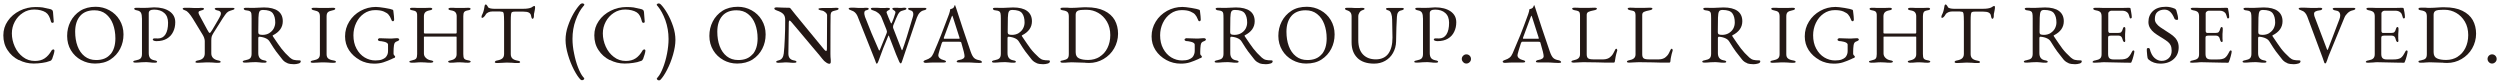
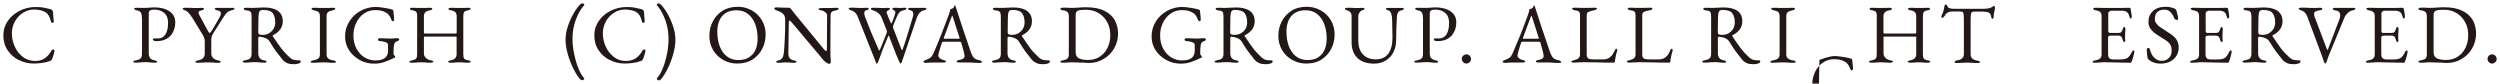
<svg xmlns="http://www.w3.org/2000/svg" id="_レイヤー_1" data-name="レイヤー 1" viewBox="0 0 299 10">
  <defs>
    <style>
      .cls-1 {
        fill: #231815;
      }
    </style>
  </defs>
  <path class="cls-1" d="M2.23,7.18c-.55-.28-1-.68-1.33-1.19-.34-.51-.5-1.1-.5-1.76s.18-1.21.53-1.72c.35-.52.83-.92,1.42-1.22.59-.3,1.23-.45,1.91-.45.35,0,.63.02.85.05.22.04.53.11.94.21.09.03.16.07.21.12.04.05.07.13.08.22.05.52.08.9.09,1.15,0,.04,0,.08-.04.1-.04.03-.08.04-.12.04-.09,0-.14-.05-.17-.14-.07-.29-.16-.51-.25-.68s-.21-.31-.38-.43c-.17-.11-.37-.19-.6-.25-.24-.06-.49-.09-.77-.09-.51,0-.96.13-1.37.4s-.73.62-.96,1.05-.35.9-.35,1.4c0,.55.12,1.08.35,1.59s.56.92.98,1.24.89.47,1.43.47c.46,0,.85-.1,1.16-.31.32-.21.59-.52.83-.94.02-.04.05-.07.09-.09s.08-.04.11-.04c.04,0,.07.01.1.04.03.03.04.07.04.12,0,.08-.03.22-.09.43s-.12.39-.18.54c-.05.09-.09.15-.12.18-.03.03-.09.06-.2.09-.23.09-.52.17-.86.21-.34.05-.68.08-1.03.08-.63,0-1.22-.14-1.77-.43Z" />
-   <path class="cls-1" d="M9.7,7.18c-.51-.28-.92-.67-1.22-1.17-.3-.5-.45-1.07-.45-1.71s.13-1.19.4-1.72.66-.96,1.17-1.29c.51-.32,1.13-.48,1.84-.48.59,0,1.14.14,1.65.42.51.28.92.67,1.22,1.17.3.5.46,1.07.46,1.71s-.13,1.19-.4,1.72-.66.96-1.17,1.29-1.13.48-1.84.48c-.59,0-1.14-.14-1.65-.42ZM13.21,6.5c.39-.46.59-1.1.59-1.91,0-.63-.1-1.2-.29-1.71-.19-.51-.48-.91-.85-1.21-.38-.3-.83-.44-1.38-.44-.74,0-1.31.23-1.7.68-.39.46-.59,1.08-.59,1.88,0,.63.09,1.21.28,1.72.19.51.47.92.85,1.22s.83.45,1.38.45c.75,0,1.32-.23,1.71-.7Z" />
  <path class="cls-1" d="M15.92,7.4s.03-.08.08-.11.14-.05.25-.07c.26-.05.45-.12.56-.23.11-.11.17-.29.17-.53V2.24c0-.32-.04-.56-.12-.71-.08-.15-.24-.25-.48-.29-.22-.04-.33-.11-.33-.2,0-.07.1-.11.29-.11.29,0,.47,0,.56.01h.42c.1,0,.22,0,.35-.01.13,0,.23-.01.3-.02.17-.02.33-.03.46-.03.77,0,1.38.16,1.84.47.46.32.69.75.69,1.31,0,.42-.08.8-.25,1.14-.16.34-.41.62-.75.82s-.75.3-1.25.3c-.13,0-.24-.02-.32-.06-.08-.04-.12-.08-.12-.13,0-.03.02-.06.05-.09.04-.03.07-.05.11-.05.02,0,.07,0,.15,0,.08,0,.19.01.31.01.39,0,.69-.16.9-.49.21-.33.31-.79.31-1.39,0-.51-.15-.9-.46-1.17-.3-.27-.71-.4-1.21-.4-.43,0-.64.14-.64.42v4.77c0,.25.05.45.15.59.1.14.27.23.52.28.11.02.2.04.25.07s.08.06.08.11c0,.07-.1.11-.29.11-.21,0-.41-.01-.58-.04-.12-.02-.25-.03-.4-.03-.12,0-.24,0-.37.01-.12,0-.21.01-.26.01-.27.03-.49.04-.67.04-.19,0-.29-.04-.29-.11Z" />
  <path class="cls-1" d="M23.38,7.4s.03-.08.08-.11.14-.05.25-.07c.52-.09.78-.37.78-.84v-1.48c0-.11-.03-.24-.08-.39-.06-.14-.11-.26-.17-.35l-1.17-1.92c-.37-.59-.66-.91-.89-.98-.11-.04-.2-.08-.25-.11-.05-.03-.08-.07-.08-.11,0-.07.1-.11.29-.11h.46c.29.02.53.03.71.03h.48c.08-.02.19-.02.32-.02.19,0,.29.04.29.11,0,.08-.11.15-.33.2-.11.03-.2.06-.25.09-.05.04-.08.09-.08.16,0,.09.04.21.13.36l.92,1.7c.13.25.23.38.28.38.04,0,.08-.03.12-.08s.11-.15.21-.31c.2-.32.42-.69.66-1.12.03-.05.09-.16.18-.32.12-.2.18-.37.18-.51,0-.19-.14-.31-.41-.35-.07-.01-.15-.04-.22-.08-.07-.04-.11-.08-.11-.12,0-.07.1-.11.29-.11h.75c.19,0,.41,0,.66,0h.38c.19-.01.29.03.29.1,0,.04-.04.08-.13.12-.09.04-.22.08-.4.13-.16.05-.3.13-.41.25s-.27.34-.48.66c-.35.55-.72,1.13-1.11,1.76-.12.2-.19.35-.21.44-.02.09-.04.25-.04.46v1.52c0,.23.07.41.21.55.14.14.33.24.58.29.11.02.2.04.25.07s.08.06.08.11c0,.07-.1.11-.29.11-.25,0-.46,0-.64-.03-.21-.01-.39-.02-.53-.02-.17,0-.37,0-.61.02-.2.02-.42.03-.67.03-.19,0-.29-.04-.29-.11Z" />
  <path class="cls-1" d="M34.36,7.54c-.22-.08-.42-.22-.58-.42-.31-.38-.56-.71-.76-.97-.2-.27-.45-.66-.76-1.16-.1-.17-.24-.3-.43-.39-.22-.11-.48-.18-.79-.21h-.02c-.09,0-.13.07-.13.2v1.76c0,.49.22.78.67.86.11.02.2.04.25.07s.08.06.08.11c0,.07-.1.11-.29.11-.21,0-.41-.01-.58-.04-.12-.02-.25-.03-.4-.03-.12,0-.24,0-.37.01-.12,0-.21.01-.26.01-.27.03-.49.04-.67.04-.19,0-.29-.04-.29-.11,0-.05.03-.08.08-.11s.14-.05.25-.07c.26-.05.45-.12.56-.23.11-.11.17-.29.17-.53V2.2c0-.28-.01-.48-.03-.6-.02-.12-.08-.2-.16-.25-.08-.05-.22-.09-.42-.11-.11,0-.19-.03-.25-.07s-.08-.08-.08-.13c0-.07.1-.11.29-.11.29,0,.47,0,.56.01h.42c.1,0,.25,0,.45-.02.36-.02.59-.03.7-.03.73,0,1.29.14,1.68.42.38.28.57.69.57,1.23,0,.72-.39,1.28-1.18,1.68-.02,0-.03.02-.03.05,0,.02.01.05.03.08.42.63.76,1.12,1.02,1.46.26.34.59.7,1.01,1.08.16.14.32.23.49.27.17.04.39.06.66.06.1,0,.15.04.15.11,0,.13-.09.22-.27.27s-.36.08-.54.08c-.31,0-.57-.04-.79-.12ZM32.2,3.96c.23-.14.41-.32.53-.54.12-.23.19-.47.19-.73,0-.47-.1-.84-.3-1.11-.2-.26-.59-.39-1.17-.39-.21,0-.35.06-.42.19-.07.13-.11.38-.12.74-.01.45-.02,1.02-.02,1.7,0,.15.04.25.12.29.08.04.22.06.41.06.29,0,.56-.07.79-.21Z" />
  <path class="cls-1" d="M37.15,7.4s.03-.08.08-.11.14-.05.25-.07c.27-.05.46-.12.59-.23.13-.11.19-.28.19-.51V1.96c0-.23-.05-.4-.15-.5s-.27-.17-.52-.22c-.22-.04-.33-.11-.33-.2,0-.07.1-.11.29-.11s.4,0,.64.02h.53s.48,0,.48,0c.21-.01.42-.02.61-.02s.29.04.29.11c0,.09-.11.16-.33.2-.26.05-.44.12-.55.22-.11.1-.16.27-.16.5v4.52c0,.23.06.4.19.51.13.11.33.19.6.23.11.02.2.04.25.07.05.03.08.06.08.11,0,.07-.1.11-.29.11-.25,0-.46,0-.64-.03-.21-.01-.39-.02-.53-.02-.17,0-.37,0-.61.02-.2.02-.42.03-.67.03-.19,0-.29-.04-.29-.11Z" />
  <path class="cls-1" d="M43.02,7.17c-.53-.29-.96-.68-1.28-1.17-.32-.5-.47-1.04-.47-1.65,0-.65.17-1.24.5-1.77.33-.54.78-.96,1.35-1.28.57-.31,1.18-.47,1.83-.47.23,0,.59.04,1.08.12.48.08.79.15.92.21.03.01.06.03.06.04.01.02.02.04.03.08.07.52.1.87.1,1.06,0,.05-.01.1-.04.14-.03.04-.06.06-.1.06-.06,0-.11-.02-.14-.07-.03-.05-.06-.11-.09-.2-.07-.2-.18-.38-.31-.53-.09-.12-.28-.24-.55-.36-.28-.12-.62-.17-1.04-.17-.5,0-.95.14-1.35.42-.4.28-.7.65-.92,1.11-.22.46-.33.96-.33,1.48,0,.61.12,1.14.37,1.6.25.46.57.81.97,1.05.4.24.83.36,1.28.36.33,0,.6-.04.79-.11.19-.08.34-.16.43-.25.09-.09.16-.2.22-.33.06-.13.08-.28.08-.44,0-.12,0-.21,0-.28v-.3c.01-.16,0-.26-.04-.3-.07-.1-.22-.18-.44-.23-.22-.05-.4-.08-.54-.08-.03,0-.07-.02-.12-.05-.05-.03-.07-.07-.07-.12s.02-.09.07-.12c.05-.03.09-.05.12-.05.15,0,.35,0,.59.02.25.01.48.02.67.02.12,0,.27,0,.44-.02s.32-.02.45-.02c.04,0,.08.01.13.04.05.03.08.07.08.12,0,.04-.03.08-.08.12-.05.04-.1.06-.13.07-.14.04-.24.1-.3.17s-.1.18-.12.32c-.03.24-.05.49-.05.75v.27s0,.06.02.09.03.05.04.07c.01.02.04.05.07.08.04.04.06.06.06.08,0,.11-.05.18-.14.19-.05,0-.14.05-.27.12-.33.15-.66.28-.99.39-.33.11-.71.16-1.12.16-.61,0-1.19-.14-1.72-.43Z" />
  <path class="cls-1" d="M49.04,7.47c-.05-.02-.08-.05-.08-.09s.02-.07.07-.09c.05-.02.13-.04.25-.07.25-.05.41-.12.49-.22.08-.1.12-.28.12-.53V1.95c0-.17,0-.3-.03-.38-.02-.08-.07-.15-.14-.21-.07-.05-.19-.09-.36-.12-.11-.02-.2-.04-.25-.07s-.08-.06-.08-.11c0-.09.1-.13.29-.13s.4,0,.6.02h.43s.45,0,.45,0c.21-.01.42-.02.61-.02s.29.04.29.13c0,.05-.03.08-.08.11-.05.03-.14.05-.25.07-.25.05-.42.13-.52.24-.1.11-.15.27-.15.47v1.97c0,.06.05.09.14.09h3.71s.07-.04.07-.12v-1.95c0-.19-.05-.35-.15-.47-.1-.12-.27-.19-.51-.23-.11-.02-.2-.04-.25-.07s-.08-.06-.08-.11c0-.04.03-.07.08-.09s.12-.04.21-.04c.19,0,.4,0,.64.02h.52s.35,0,.35,0c.17-.01.36-.02.56-.02s.29.04.29.13c0,.05-.03.08-.08.11-.05.03-.14.05-.25.07-.23.04-.37.11-.44.21s-.1.26-.1.49v4.52c0,.26.03.44.1.54s.22.17.46.21c.12.02.2.04.25.07.05.02.07.05.07.09s-.03.07-.08.09c-.05.02-.12.04-.21.04-.25,0-.45,0-.6-.03-.17-.01-.32-.02-.44-.02-.13,0-.29,0-.46.02-.16.02-.36.03-.61.03-.09,0-.16-.01-.21-.04-.05-.02-.08-.05-.08-.09s.02-.07.07-.09c.05-.02.13-.04.25-.07.46-.09.69-.33.69-.73v-2s0-.05-.01-.07c0-.02-.02-.03-.04-.03h-3.82s-.03.01-.04.03c0,.02,0,.05,0,.08v1.9c0,.21.07.38.23.53.15.15.34.25.57.29.12.02.2.04.25.07.05.02.07.05.07.09s-.03.07-.08.09c-.05.02-.12.04-.21.04-.25,0-.46,0-.64-.03-.21-.01-.39-.02-.53-.02s-.29,0-.48.02c-.16.02-.37.03-.62.03-.09,0-.16-.01-.21-.04Z" />
-   <path class="cls-1" d="M59.19,7.4s.03-.08.08-.11c.05-.03.14-.05.25-.07.26-.05.45-.13.58-.25.13-.12.19-.3.19-.53v-3.88c0-.45-.02-.75-.04-.9-.03-.16-.08-.24-.17-.25-.09-.02-.19-.03-.31-.04-.12,0-.25,0-.4,0h-.47c-.17,0-.34.03-.49.1s-.26.16-.33.29c-.04.08-.1.16-.19.25s-.16.13-.23.13c-.05,0-.07-.04-.07-.13,0-.07.02-.13.05-.2.09-.18.16-.34.2-.5.04-.15.08-.33.11-.55.02-.15.08-.23.17-.23.02,0,.06.04.12.11s.1.14.13.21c.04.07.13.12.27.15s.28.05.44.05h3.52c.41,0,.73-.05.95-.15.04-.02.1-.06.17-.11s.15-.08.21-.08c.02,0,.04.02.05.07.01.05.02.1.02.16,0,.03-.01.12-.04.28l-.06.3c-.03.08-.04.18-.04.29v.12c0,.07-.02.14-.04.21-.03.07-.07.11-.12.11s-.08-.03-.11-.09-.05-.17-.08-.31-.11-.26-.25-.34c-.14-.08-.36-.12-.67-.12h-1.01c-.17,0-.28.02-.34.06-.06.04-.11.13-.12.29-.02.15-.03.42-.03.8v3.93c0,.23.07.41.2.53.13.12.33.2.59.25.11.02.2.04.25.07.05.03.08.06.08.11,0,.07-.1.11-.29.11-.25,0-.46,0-.64-.03-.21-.01-.39-.02-.53-.02-.17,0-.37,0-.61.02-.2.02-.42.03-.67.03-.19,0-.29-.04-.29-.11Z" />
  <path class="cls-1" d="M69.44,9.53c-.25-.25-.51-.64-.8-1.19-.28-.55-.52-1.14-.71-1.79s-.29-1.24-.29-1.78.09-1.08.28-1.64c.19-.56.42-1.07.69-1.54.27-.46.54-.82.79-1.08.03-.03.08-.06.12-.08.05-.02.1-.03.15-.03.04,0,.09.02.14.05s.08.07.08.11c0,.03-.03.06-.05.1-.03.04-.05.07-.08.09-.35.4-.65.95-.91,1.66-.26.7-.38,1.45-.38,2.24,0,.55.06,1.13.19,1.74.12.62.28,1.18.48,1.69s.4.88.59,1.11c.01.02.04.05.09.1.04.05.06.08.06.08,0,.07-.03.12-.08.16-.05.04-.12.06-.19.06-.07,0-.12-.02-.17-.07Z" />
  <path class="cls-1" d="M72.91,7.18c-.55-.28-1-.68-1.33-1.19-.34-.51-.5-1.1-.5-1.76s.18-1.21.53-1.72c.35-.52.83-.92,1.42-1.22.59-.3,1.23-.45,1.91-.45.35,0,.63.02.85.05.22.04.53.11.94.21.09.03.16.07.21.12.04.05.07.13.08.22.05.52.08.9.09,1.15,0,.04,0,.08-.04.1-.04.03-.08.04-.12.04-.09,0-.14-.05-.17-.14-.07-.29-.15-.51-.24-.68s-.21-.31-.38-.43c-.17-.11-.37-.19-.61-.25-.24-.06-.49-.09-.77-.09-.51,0-.96.13-1.37.4-.41.27-.73.62-.96,1.05-.23.44-.35.9-.35,1.4,0,.55.12,1.08.35,1.59.23.51.56.92.98,1.24s.89.47,1.42.47c.46,0,.85-.1,1.17-.31.32-.21.59-.52.83-.94.02-.04.05-.07.09-.09s.08-.04.11-.04c.04,0,.07.01.1.04s.04.07.04.12c0,.08-.03.22-.09.43s-.12.39-.18.54c-.05.09-.09.15-.12.18-.03.03-.09.06-.2.09-.23.09-.52.17-.86.21-.34.05-.68.08-1.03.08-.63,0-1.22-.14-1.77-.43Z" />
  <path class="cls-1" d="M78.63,9.54c-.05-.04-.08-.09-.08-.16,0,0,.02-.04.07-.08.04-.05.07-.08.08-.1.2-.23.4-.6.6-1.11.2-.51.36-1.07.48-1.69.12-.62.18-1.2.18-1.74,0-.79-.13-1.53-.38-2.24-.26-.7-.56-1.25-.9-1.66-.02-.02-.04-.05-.08-.09s-.05-.07-.06-.1c0-.04.03-.08.08-.11.05-.03.1-.05.14-.05.05,0,.09,0,.14.03.05.02.09.05.12.08.25.25.52.61.79,1.08.27.46.5.98.69,1.54.19.56.28,1.11.28,1.64s-.1,1.12-.29,1.78-.43,1.25-.71,1.79c-.28.55-.55.94-.79,1.19-.05.05-.1.07-.17.07-.07,0-.14-.02-.19-.06Z" />
  <path class="cls-1" d="M86.52,7.18c-.51-.28-.92-.67-1.22-1.17-.3-.5-.46-1.07-.46-1.71s.13-1.19.4-1.72c.27-.53.66-.96,1.17-1.29.51-.32,1.13-.48,1.84-.48.59,0,1.13.14,1.64.42.51.28.92.67,1.22,1.17.3.5.46,1.07.46,1.71s-.13,1.19-.4,1.72c-.27.53-.66.96-1.17,1.29-.51.32-1.13.48-1.84.48-.59,0-1.14-.14-1.65-.42ZM90.02,6.5c.39-.46.59-1.1.59-1.91,0-.63-.1-1.2-.29-1.71-.19-.51-.48-.91-.86-1.21-.38-.3-.83-.44-1.38-.44-.74,0-1.31.23-1.7.68-.39.46-.59,1.08-.59,1.88,0,.63.09,1.21.28,1.72.19.51.47.92.85,1.22s.83.45,1.38.45c.75,0,1.32-.23,1.71-.7Z" />
  <path class="cls-1" d="M98.8,7.46c-.18-.11-.34-.27-.48-.46-.05-.08-.44-.55-1.17-1.4-.72-.85-1.25-1.48-1.57-1.87-.53-.63-.85-1-.94-1.11-.09-.11-.16-.16-.21-.16-.03,0-.06.02-.07.07-.01.04-.02.09-.02.14-.03,1.65-.05,2.9-.05,3.75,0,.45.21.72.64.8.11.02.2.04.25.07.05.03.08.06.08.11,0,.07-.1.11-.29.11-.25,0-.44,0-.57-.03-.13-.01-.26-.02-.37-.02-.1,0-.22,0-.35.02-.26.02-.45.03-.56.03-.19,0-.29-.04-.29-.11,0-.04.02-.07.07-.1.05-.03.13-.06.26-.09.34-.09.53-.37.58-.82.05-.43.09-1.02.12-1.75.04-.74.05-1.48.05-2.25,0-.33-.08-.57-.25-.73-.16-.16-.41-.29-.74-.4-.06-.02-.13-.05-.2-.09s-.11-.09-.11-.15.03-.09.08-.11c.05-.02.1-.03.16-.03l.7.03c.32.01.6.02.84.02.05,0,.09.01.12.04s.07.07.11.13c.08.11.64.81,1.69,2.08,1.05,1.27,1.79,2.18,2.24,2.72.11.13.2.2.25.2.06,0,.09-.07.1-.21.01-.51.02-1.86.02-4.07,0-.12-.08-.24-.21-.35s-.25-.18-.38-.2c-.3-.05-.45-.12-.45-.2,0-.03.04-.06.13-.08.09-.02.18-.03.28-.03h1.07c.21-.02.43-.03.65-.03.19,0,.29.04.29.11,0,.09-.11.16-.33.2-.25.05-.41.11-.49.18s-.13.19-.14.36c-.01.24-.02,1.78-.02,4.63,0,.27.01.52.04.76v.21c.01.17-.06.25-.2.25-.08,0-.21-.06-.38-.17Z" />
  <path class="cls-1" d="M104.71,7.33l-2.16-5.42c-.16-.35-.4-.57-.72-.66-.11-.04-.2-.08-.25-.11-.05-.03-.08-.07-.08-.11,0-.07.1-.11.29-.11h.42c.2.02.36.03.47.03h.6c.09-.02.2-.02.33-.02.19,0,.29.04.29.11,0,.05-.02.08-.07.11-.05.03-.13.06-.26.09-.13.03-.2.14-.2.33,0,.09.01.17.04.26s.04.14.04.17c.3.77.56,1.43.79,1.98.23.54.51,1.19.85,1.96.03.07.05.1.08.1s.05-.03.07-.09l.78-1.93c.04-.1.06-.18.06-.23s-.03-.15-.08-.29l-.57-1.42c-.08-.2-.21-.37-.39-.52-.18-.15-.37-.25-.56-.3-.11-.03-.2-.07-.25-.1-.05-.04-.08-.08-.08-.12,0-.07.1-.11.29-.11h.43c.21.02.38.03.51.03h.46c.08-.02.18-.02.31-.02.19,0,.29.04.29.11,0,.03-.02.06-.04.09-.03.03-.08.06-.14.09-.15.07-.23.15-.23.24,0,.01,0,.04.02.08.05.13.12.32.21.54.09.23.17.42.25.58,0,.01.02.04.04.08.02.04.03.05.05.05s.05-.04.09-.13c.13-.3.27-.68.4-1.13,0-.02,0-.04,0-.07,0-.06-.02-.11-.05-.14-.04-.04-.09-.08-.16-.12,0,0-.03-.02-.06-.04-.03-.02-.06-.04-.07-.06-.02-.02-.03-.04-.03-.07,0-.07.1-.11.29-.11h.32s.11.02.2.02h.29c.12-.02.22-.03.3-.03.19,0,.29.04.29.11,0,.09-.11.15-.33.2-.2.05-.34.1-.42.16-.08.06-.17.17-.26.32-.05.09-.13.27-.24.52-.11.25-.21.49-.29.71-.03.06-.05.13-.06.21s-.01.14,0,.17l1.03,2.65s.02.04.03.04c.02,0,.05-.03.08-.1.25-.67.66-1.96,1.22-3.87.04-.12.06-.24.06-.36,0-.23-.1-.38-.3-.43-.22-.06-.33-.13-.33-.2s.1-.11.29-.11h.72c.13,0,.3,0,.51,0h.39c.19-.01.29.03.29.1,0,.09-.11.15-.33.2-.35.08-.63.37-.82.88l-1.77,5.23s-.04.09-.06.15c-.03.06-.06.08-.1.08-.03,0-.06-.02-.09-.06s-.06-.08-.08-.13c-.25-.55-.51-1.2-.78-1.93l-.45-1.16s-.03-.06-.04-.06c-.01,0-.04.04-.07.12-.23.54-.42,1.01-.58,1.41-.16.4-.34.91-.57,1.54-.03.08-.06.15-.1.22-.04.06-.08.09-.12.09-.02,0-.07-.09-.14-.28Z" />
  <path class="cls-1" d="M110.53,7.47c-.05-.02-.08-.05-.08-.09,0-.09.11-.16.33-.23.19-.06.36-.15.5-.26.14-.11.26-.28.36-.51.35-.81.66-1.55.92-2.21s.58-1.49.95-2.49c.07-.21.12-.4.14-.58.02,0,.07-.02.14-.04.08-.02.15-.06.21-.1.05-.04.09-.1.12-.18.03-.08.05-.13.06-.16,0,0,.02,0,.03,0,0,0,.02,0,.03.02.01.03.03.07.04.11,0,.04.02.08.04.11.49,1.55,1.09,3.33,1.78,5.34.13.37.27.62.42.75s.35.21.59.25c.11.02.19.05.25.1.06.04.08.09.08.13,0,.07-.1.1-.29.1l-.54-.02c-.37-.03-.66-.04-.85-.04h-1.05c-.19,0-.29-.03-.29-.11,0-.04.03-.08.09-.12.06-.04.14-.06.24-.07.41-.07.61-.22.61-.45,0-.21-.13-.75-.39-1.62-.01-.05-.04-.08-.08-.09-.04-.01-.1-.02-.2-.02h-1.89c-.07,0-.13.06-.17.18-.07.21-.16.49-.26.83-.1.34-.15.54-.15.6,0,.14.06.26.17.36.11.1.25.17.42.21.12.03.21.06.25.09.05.03.08.06.08.11,0,.07-.1.11-.29.11-.12,0-.22,0-.3,0h-.61c-.11,0-.24,0-.38,0s-.24.01-.3.01c-.19.02-.36.03-.52.03-.09,0-.16-.01-.21-.04ZM114.63,4.63s.07,0,.1,0,.04-.02.04-.04l-.02-.1-.78-2.44c-.04-.12-.07-.18-.09-.18-.01,0-.04.06-.08.17l-.91,2.45-.02.08s.02.05.04.06c.03,0,.09,0,.17,0h1.55Z" />
  <path class="cls-1" d="M123.98,7.54c-.22-.08-.42-.22-.59-.42-.31-.38-.56-.71-.76-.97-.2-.27-.45-.66-.76-1.16-.1-.17-.24-.3-.43-.39-.22-.11-.48-.18-.79-.21h-.02c-.09,0-.13.07-.13.2v1.76c0,.49.22.78.67.86.11.02.2.04.25.07s.08.06.08.11c0,.07-.1.11-.29.11-.21,0-.41-.01-.58-.04-.12-.02-.25-.03-.4-.03-.12,0-.24,0-.37.01-.12,0-.21.01-.26.01-.27.03-.49.04-.67.04-.19,0-.29-.04-.29-.11,0-.05.03-.08.08-.11s.14-.05.25-.07c.26-.05.45-.12.56-.23.11-.11.17-.29.17-.53V2.2c0-.28-.01-.48-.04-.6-.02-.12-.08-.2-.16-.25-.08-.05-.22-.09-.42-.11-.11,0-.19-.03-.25-.07s-.08-.08-.08-.13c0-.07.1-.11.29-.11.29,0,.47,0,.56.01h.42c.1,0,.25,0,.45-.02.36-.02.59-.03.7-.03.73,0,1.29.14,1.67.42.38.28.58.69.58,1.23,0,.72-.39,1.28-1.18,1.68-.02,0-.03.02-.03.05,0,.02,0,.05.03.08.42.63.76,1.12,1.01,1.46.26.34.6.7,1.02,1.08.16.14.32.23.49.27.17.04.39.06.66.06.1,0,.15.04.15.11,0,.13-.09.22-.26.27-.18.05-.36.08-.54.08-.31,0-.57-.04-.79-.12ZM121.82,3.96c.23-.14.41-.32.53-.54s.19-.47.19-.73c0-.47-.1-.84-.3-1.11-.2-.26-.59-.39-1.17-.39-.21,0-.34.06-.41.19-.07.13-.11.38-.12.74-.01.45-.02,1.02-.02,1.7,0,.15.04.25.12.29s.22.06.41.06c.29,0,.55-.07.79-.21Z" />
  <path class="cls-1" d="M129.79,7.5c-.73-.03-1.27-.05-1.62-.05-.11,0-.26,0-.45.02-.15.02-.35.03-.6.03-.19,0-.29-.04-.29-.13,0-.05.02-.09.06-.1.04-.01.13-.03.27-.06.25-.05.43-.12.53-.23s.14-.28.14-.52V1.96c0-.23-.05-.4-.14-.5s-.27-.18-.53-.22c-.13-.02-.21-.04-.26-.07s-.07-.06-.07-.12c0-.09.1-.13.29-.13h.57c.1.02.28.02.54.02.27,0,.62-.02,1.03-.05.14,0,.27-.01.38-.02s.21,0,.29,0c.87,0,1.58.14,2.15.42.57.28.98.65,1.25,1.13.26.48.39,1.02.39,1.62s-.16,1.21-.47,1.75c-.31.54-.74.96-1.27,1.27-.53.31-1.11.47-1.74.47l-.46-.02ZM131.51,6.79c.4-.25.72-.6.94-1.05.22-.45.34-.96.34-1.54,0-.61-.13-1.15-.4-1.61-.27-.46-.62-.81-1.04-1.05s-.88-.37-1.35-.37c-.35,0-.62.01-.79.03-.18.02-.31.07-.41.16-.1.09-.15.23-.15.42v4.46c0,.37.13.61.4.74.27.13.63.19,1.1.19.51,0,.97-.13,1.38-.38Z" />
  <path class="cls-1" d="M139.48,7.17c-.53-.29-.96-.68-1.28-1.17-.32-.5-.47-1.04-.47-1.65,0-.65.17-1.24.5-1.77.33-.54.78-.96,1.35-1.28.57-.31,1.18-.47,1.83-.47.23,0,.59.04,1.08.12.48.08.79.15.92.21.03.01.06.03.07.04.01.02.02.04.03.08.07.52.1.87.1,1.06,0,.05-.01.1-.04.14-.03.04-.07.06-.1.06-.06,0-.11-.02-.14-.07-.03-.05-.06-.11-.09-.2-.07-.2-.18-.38-.31-.53-.09-.12-.28-.24-.55-.36-.28-.12-.62-.17-1.04-.17-.5,0-.95.14-1.34.42-.4.28-.7.65-.92,1.11-.22.46-.33.96-.33,1.48,0,.61.12,1.14.37,1.6.25.46.57.81.97,1.05s.83.36,1.28.36c.33,0,.6-.04.79-.11.19-.08.34-.16.43-.25.09-.09.16-.2.21-.33.06-.13.09-.28.09-.44,0-.12,0-.21,0-.28v-.3c0-.16,0-.26-.04-.3-.07-.1-.22-.18-.44-.23-.22-.05-.4-.08-.54-.08-.03,0-.08-.02-.12-.05-.05-.03-.08-.07-.08-.12s.03-.09.08-.12.09-.05.12-.05c.15,0,.35,0,.59.02.25.01.48.02.67.02.12,0,.27,0,.44-.02s.32-.02.45-.02c.04,0,.08.01.13.04.05.03.08.07.08.12,0,.04-.03.08-.08.12-.05.04-.1.06-.13.07-.14.04-.24.1-.3.17-.06.07-.1.18-.12.32-.03.24-.05.49-.05.75v.27s0,.06.02.09.03.05.04.07c.01.02.04.05.08.08s.05.06.05.08c0,.11-.05.18-.14.19-.05,0-.14.05-.27.12-.33.15-.66.28-.99.39-.33.11-.71.16-1.12.16-.61,0-1.19-.14-1.72-.43Z" />
  <path class="cls-1" d="M150.61,7.54c-.22-.08-.42-.22-.58-.42-.31-.38-.56-.71-.76-.97-.2-.27-.45-.66-.76-1.16-.1-.17-.24-.3-.43-.39-.22-.11-.48-.18-.79-.21h-.02c-.09,0-.13.07-.13.2v1.76c0,.49.22.78.67.86.11.02.2.04.25.07s.08.06.08.11c0,.07-.1.11-.29.11-.21,0-.41-.01-.58-.04-.12-.02-.25-.03-.4-.03-.12,0-.24,0-.37.01s-.21.01-.27.01c-.27.03-.49.04-.67.04-.19,0-.29-.04-.29-.11,0-.05.03-.08.08-.11s.14-.05.25-.07c.26-.05.45-.12.56-.23.11-.11.17-.29.17-.53V2.2c0-.28-.01-.48-.03-.6-.02-.12-.08-.2-.16-.25-.08-.05-.22-.09-.42-.11-.11,0-.19-.03-.25-.07s-.08-.08-.08-.13c0-.07.1-.11.29-.11.29,0,.47,0,.56.01h.42c.1,0,.25,0,.45-.02.36-.02.59-.03.7-.03.73,0,1.29.14,1.68.42.38.28.57.69.57,1.23,0,.72-.39,1.28-1.18,1.68-.02,0-.03.02-.03.05,0,.02.01.05.03.08.42.63.76,1.12,1.02,1.46.26.34.59.7,1.01,1.08.16.14.32.23.49.27.17.04.39.06.66.06.1,0,.15.04.15.11,0,.13-.09.22-.27.27-.18.05-.36.08-.54.08-.31,0-.57-.04-.79-.12ZM148.45,3.96c.23-.14.41-.32.53-.54.12-.23.18-.47.18-.73,0-.47-.1-.84-.3-1.11-.2-.26-.59-.39-1.17-.39-.21,0-.35.06-.42.19s-.11.38-.12.74c-.01.45-.02,1.02-.02,1.7,0,.15.04.25.12.29.08.04.22.06.41.06.29,0,.56-.07.79-.21Z" />
  <path class="cls-1" d="M154.57,7.18c-.51-.28-.92-.67-1.22-1.17-.3-.5-.46-1.07-.46-1.71s.13-1.19.4-1.72.66-.96,1.17-1.29,1.13-.48,1.84-.48c.59,0,1.13.14,1.64.42.51.28.92.67,1.22,1.17.3.5.46,1.07.46,1.71s-.13,1.19-.4,1.72-.66.96-1.17,1.29-1.13.48-1.84.48c-.59,0-1.13-.14-1.64-.42ZM158.08,6.5c.39-.46.59-1.1.59-1.91,0-.63-.1-1.2-.29-1.71-.19-.51-.48-.91-.86-1.21-.38-.3-.83-.44-1.37-.44-.74,0-1.31.23-1.7.68-.39.46-.59,1.08-.59,1.88,0,.63.09,1.21.28,1.72.19.51.47.92.85,1.22.38.3.83.45,1.38.45.75,0,1.32-.23,1.71-.7Z" />
  <path class="cls-1" d="M162.34,6.92c-.46-.45-.69-1.07-.69-1.86V1.99c0-.22-.04-.39-.13-.5-.09-.12-.2-.19-.33-.23-.22-.06-.33-.13-.33-.22,0-.07.1-.11.29-.11h.43c.21.02.39.03.53.03h.48c.08-.02.19-.02.32-.02.19,0,.29.04.29.11,0,.04-.02.07-.07.1-.05.03-.13.06-.26.1-.09.03-.19.11-.28.25s-.14.29-.14.47v2.81c0,.77.19,1.35.57,1.74.38.39.89.58,1.53.58s1.17-.23,1.5-.69c.33-.46.49-1.1.49-1.91,0-.41-.01-1.12-.04-2.15,0-.28-.04-.52-.11-.72-.07-.2-.17-.33-.3-.37-.22-.06-.33-.13-.33-.2s.1-.11.29-.11h.75c.13,0,.28,0,.47,0h.34c.19-.01.29.03.29.1,0,.09-.11.15-.33.2-.31.06-.48.31-.5.75-.03.41-.05.82-.06,1.25-.01.42-.02.71-.02.85,0,.19,0,.48-.02.87-.01.51-.14.96-.37,1.37s-.55.72-.94.94c-.39.22-.83.33-1.32.33-.87,0-1.54-.23-2-.68Z" />
  <path class="cls-1" d="M169.13,7.4s.03-.08.08-.11c.05-.03.14-.05.25-.07.26-.05.45-.12.56-.23.11-.11.17-.29.17-.53V2.24c0-.32-.04-.56-.12-.71-.08-.15-.24-.25-.48-.29-.22-.04-.33-.11-.33-.2,0-.07.1-.11.29-.11.29,0,.47,0,.56.01h.42c.1,0,.22,0,.35-.01.13,0,.23-.01.3-.02.17-.02.33-.03.46-.03.77,0,1.38.16,1.84.47.46.32.69.75.69,1.31,0,.42-.08.8-.25,1.14-.16.34-.41.62-.75.82-.34.2-.75.3-1.24.3-.13,0-.24-.02-.33-.06s-.12-.08-.12-.13c0-.03.02-.06.05-.09.04-.03.07-.05.11-.05.02,0,.07,0,.16,0,.08,0,.18.01.3.01.39,0,.69-.16.9-.49.21-.33.31-.79.31-1.39,0-.51-.15-.9-.46-1.17-.3-.27-.71-.4-1.21-.4-.43,0-.64.14-.64.42v4.77c0,.25.05.45.15.59.1.14.28.23.52.28.11.02.2.04.25.07.05.03.08.06.08.11,0,.07-.1.11-.29.11-.21,0-.41-.01-.58-.04-.12-.02-.25-.03-.4-.03-.12,0-.24,0-.37.01-.12,0-.21.01-.26.01-.27.03-.49.04-.67.04-.19,0-.29-.04-.29-.11Z" />
  <path class="cls-1" d="M175,7.43c-.11-.11-.17-.24-.17-.38s.05-.28.17-.39c.11-.11.24-.16.38-.16s.28.05.39.16.16.24.16.39-.05.28-.16.38c-.11.11-.24.17-.39.17s-.28-.05-.38-.17Z" />
  <path class="cls-1" d="M179.8,7.47c-.05-.02-.08-.05-.08-.09,0-.09.11-.16.33-.23.19-.06.36-.15.5-.26.14-.11.26-.28.36-.51.35-.81.66-1.55.93-2.21.26-.66.58-1.49.94-2.49.07-.21.12-.4.14-.58.02,0,.07-.02.15-.04.08-.02.15-.06.21-.1.05-.04.09-.1.12-.18.03-.08.05-.13.07-.16,0,0,.01,0,.02,0,.01,0,.02,0,.02.02.01.03.03.07.04.11.01.04.02.08.04.11.49,1.55,1.09,3.33,1.78,5.34.13.37.27.62.42.75s.35.21.59.25c.11.02.19.05.24.1.06.04.09.09.09.13,0,.07-.1.1-.29.1l-.54-.02c-.37-.03-.66-.04-.85-.04h-1.05c-.19,0-.29-.03-.29-.11,0-.04.03-.08.09-.12.06-.04.14-.06.23-.07.41-.07.61-.22.61-.45,0-.21-.13-.75-.39-1.62-.01-.05-.04-.08-.08-.09-.04-.01-.1-.02-.19-.02h-1.89c-.07,0-.13.06-.17.18-.07.21-.16.49-.26.83-.1.34-.15.54-.15.6,0,.14.05.26.17.36.11.1.25.17.42.21.12.03.21.06.26.09.05.03.07.06.07.11,0,.07-.1.11-.29.11-.12,0-.22,0-.3,0h-.61c-.11,0-.24,0-.38,0-.14,0-.24.01-.31.01-.19.02-.36.03-.52.03-.09,0-.16-.01-.21-.04ZM183.9,4.63s.07,0,.1,0c.03,0,.04-.02.04-.04l-.02-.1-.78-2.44c-.04-.12-.07-.18-.09-.18-.01,0-.04.06-.08.17l-.91,2.45-.02.08s.01.05.04.06c.03,0,.08,0,.16,0h1.55Z" />
  <path class="cls-1" d="M188.01,7.47s-.07-.05-.07-.08c0-.08.07-.14.22-.17.27-.05.48-.13.61-.24.13-.11.2-.27.2-.48V1.86c0-.16-.02-.28-.05-.36-.03-.08-.09-.13-.17-.17s-.21-.07-.39-.1c-.22-.04-.33-.11-.33-.2,0-.07.1-.11.29-.11s.41,0,.62.02h.5s.6,0,.6,0c.25-.01.47-.02.66-.02s.29.04.29.11c0,.09-.11.16-.33.2-.31.06-.54.12-.68.19-.14.07-.21.19-.21.36v4.71c0,.22.05.38.15.47.1.09.31.14.62.14h1.24c.17,0,.32-.03.46-.08.14-.05.25-.11.32-.18.13-.11.23-.21.29-.3.06-.09.14-.22.23-.41.03-.07.06-.13.1-.2.04-.07.08-.1.12-.1s.07.02.09.05c.02.04.03.08.03.12v.05c-.1.32-.16.56-.19.73-.04.17-.07.35-.09.54-.01.11-.06.17-.14.17-.71,0-1.37,0-1.97-.03-.68-.01-1.17-.02-1.46-.02-.21,0-.46,0-.76.02-.3.01-.5.02-.59.03-.09,0-.15-.01-.21-.04Z" />
  <path class="cls-1" d="M194.66,7.47c-.05-.02-.08-.05-.08-.08,0-.08.07-.14.22-.17.27-.05.48-.13.61-.24.13-.11.2-.27.2-.48V1.86c0-.16-.02-.28-.05-.36-.03-.08-.09-.13-.16-.17-.08-.03-.21-.07-.4-.1-.22-.04-.33-.11-.33-.2,0-.07.1-.11.29-.11s.41,0,.62.02h.5s.6,0,.6,0c.25-.01.47-.02.66-.02s.29.04.29.11c0,.09-.11.16-.33.2-.31.06-.54.12-.68.19-.14.07-.21.19-.21.36v4.71c0,.22.05.38.15.47.1.09.31.14.62.14h1.24c.17,0,.32-.03.46-.08.14-.05.25-.11.32-.18.13-.11.23-.21.29-.3.06-.09.14-.22.22-.41.03-.07.06-.13.1-.2.04-.07.08-.1.12-.1s.07.02.09.05c.02.04.03.08.03.12v.05c-.1.32-.16.56-.19.73-.04.17-.07.35-.08.54-.01.11-.06.17-.14.17-.71,0-1.37,0-1.97-.03-.68-.01-1.17-.02-1.46-.02-.21,0-.46,0-.76.02-.3.01-.5.02-.59.03-.09,0-.16-.01-.21-.04Z" />
  <path class="cls-1" d="M208.93,7.54c-.22-.08-.42-.22-.58-.42-.31-.38-.56-.71-.76-.97-.2-.27-.45-.66-.76-1.16-.1-.17-.24-.3-.43-.39-.22-.11-.48-.18-.79-.21h-.02c-.09,0-.13.07-.13.2v1.76c0,.49.22.78.67.86.11.02.2.04.25.07s.08.06.08.11c0,.07-.1.11-.29.11-.21,0-.41-.01-.58-.04-.12-.02-.25-.03-.4-.03-.12,0-.24,0-.37.01s-.21.01-.27.01c-.27.03-.49.04-.67.04-.19,0-.29-.04-.29-.11,0-.05.03-.08.08-.11s.14-.05.25-.07c.26-.05.45-.12.56-.23.11-.11.17-.29.17-.53V2.2c0-.28-.01-.48-.03-.6-.02-.12-.08-.2-.16-.25-.08-.05-.22-.09-.42-.11-.11,0-.19-.03-.25-.07s-.08-.08-.08-.13c0-.07.1-.11.29-.11.29,0,.47,0,.56.01h.42c.1,0,.25,0,.45-.02.36-.02.59-.03.7-.03.73,0,1.29.14,1.68.42.38.28.57.69.57,1.23,0,.72-.39,1.28-1.18,1.68-.02,0-.03.02-.03.05,0,.02.01.05.03.08.42.63.76,1.12,1.02,1.46.26.34.59.7,1.01,1.08.16.14.32.23.49.27.17.04.39.06.66.06.1,0,.15.04.15.11,0,.13-.09.22-.27.27-.18.05-.36.08-.54.08-.31,0-.57-.04-.79-.12ZM206.77,3.96c.23-.14.41-.32.53-.54.12-.23.18-.47.18-.73,0-.47-.1-.84-.3-1.11-.2-.26-.59-.39-1.17-.39-.21,0-.35.06-.42.19s-.11.38-.12.74c-.01.45-.02,1.02-.02,1.7,0,.15.04.25.12.29.08.04.22.06.41.06.29,0,.56-.07.79-.21Z" />
  <path class="cls-1" d="M211.73,7.4s.03-.08.08-.11.14-.05.25-.07c.27-.05.46-.12.59-.23.13-.11.19-.28.19-.51V1.96c0-.23-.05-.4-.14-.5s-.27-.17-.53-.22c-.22-.04-.33-.11-.33-.2,0-.07.1-.11.29-.11s.4,0,.64.02h.53s.48,0,.48,0c.21-.01.42-.02.61-.02s.29.04.29.11c0,.09-.11.16-.33.2-.26.05-.44.12-.55.22-.11.1-.16.27-.16.5v4.52c0,.23.06.4.2.51.13.11.33.19.59.23.11.02.2.04.25.07s.08.06.08.11c0,.07-.1.11-.29.11-.25,0-.46,0-.64-.03-.21-.01-.39-.02-.53-.02-.17,0-.37,0-.61.02-.2.02-.42.03-.67.03-.19,0-.29-.04-.29-.11Z" />
-   <path class="cls-1" d="M217.6,7.17c-.53-.29-.96-.68-1.28-1.17-.32-.5-.47-1.04-.47-1.65,0-.65.17-1.24.5-1.77.33-.54.78-.96,1.35-1.28s1.18-.47,1.83-.47c.23,0,.59.04,1.08.12.48.08.79.15.92.21.03.01.05.03.06.04.01.02.02.04.03.08.07.52.1.87.1,1.06,0,.05-.01.1-.04.14-.03.04-.06.06-.1.06-.06,0-.11-.02-.14-.07-.03-.05-.06-.11-.09-.2-.07-.2-.18-.38-.31-.53-.09-.12-.28-.24-.55-.36-.28-.12-.62-.17-1.04-.17-.5,0-.95.14-1.35.42-.4.28-.7.65-.92,1.11-.22.46-.33.96-.33,1.48,0,.61.12,1.14.37,1.6.25.46.57.81.97,1.05s.83.36,1.28.36c.33,0,.6-.04.79-.11.19-.08.34-.16.43-.25.09-.09.16-.2.21-.33.06-.13.08-.28.08-.44,0-.12,0-.21,0-.28v-.3c.01-.16,0-.26-.04-.3-.07-.1-.22-.18-.44-.23-.22-.05-.4-.08-.54-.08-.03,0-.07-.02-.12-.05-.05-.03-.07-.07-.07-.12s.03-.09.07-.12c.05-.03.09-.05.12-.05.15,0,.35,0,.59.02.25.01.48.02.67.02.12,0,.27,0,.44-.02.17-.01.32-.02.45-.02.04,0,.09.01.13.04.05.03.08.07.08.12,0,.04-.03.08-.08.12-.05.04-.1.06-.13.07-.14.04-.24.1-.3.17s-.1.18-.12.32c-.03.24-.05.49-.05.75v.27s0,.06.02.09c.02.03.03.05.04.07.01.02.04.05.08.08.04.04.06.06.06.08,0,.11-.05.18-.14.19-.05,0-.14.05-.27.12-.33.15-.66.28-.99.39-.33.11-.71.16-1.12.16-.61,0-1.19-.14-1.72-.43Z" />
+   <path class="cls-1" d="M217.6,7.17s1.18-.47,1.83-.47c.23,0,.59.04,1.08.12.48.08.79.15.92.21.03.01.05.03.06.04.01.02.02.04.03.08.07.52.1.87.1,1.06,0,.05-.01.1-.04.14-.03.04-.06.06-.1.06-.06,0-.11-.02-.14-.07-.03-.05-.06-.11-.09-.2-.07-.2-.18-.38-.31-.53-.09-.12-.28-.24-.55-.36-.28-.12-.62-.17-1.04-.17-.5,0-.95.14-1.35.42-.4.28-.7.65-.92,1.11-.22.46-.33.96-.33,1.48,0,.61.12,1.14.37,1.6.25.46.57.81.97,1.05s.83.36,1.28.36c.33,0,.6-.04.79-.11.19-.08.34-.16.43-.25.09-.09.16-.2.21-.33.06-.13.08-.28.08-.44,0-.12,0-.21,0-.28v-.3c.01-.16,0-.26-.04-.3-.07-.1-.22-.18-.44-.23-.22-.05-.4-.08-.54-.08-.03,0-.07-.02-.12-.05-.05-.03-.07-.07-.07-.12s.03-.09.07-.12c.05-.03.09-.05.12-.05.15,0,.35,0,.59.02.25.01.48.02.67.02.12,0,.27,0,.44-.02.17-.01.32-.02.45-.02.04,0,.09.01.13.04.05.03.08.07.08.12,0,.04-.03.08-.08.12-.05.04-.1.06-.13.07-.14.04-.24.1-.3.17s-.1.18-.12.32c-.03.24-.05.49-.05.75v.27s0,.06.02.09c.02.03.03.05.04.07.01.02.04.05.08.08.04.04.06.06.06.08,0,.11-.05.18-.14.19-.05,0-.14.05-.27.12-.33.15-.66.28-.99.39-.33.11-.71.16-1.12.16-.61,0-1.19-.14-1.72-.43Z" />
  <path class="cls-1" d="M223.61,7.47c-.05-.02-.08-.05-.08-.09s.02-.07.07-.09c.05-.02.13-.04.25-.07.25-.05.41-.12.49-.22.08-.1.12-.28.12-.53V1.95c0-.17,0-.3-.03-.38-.02-.08-.07-.15-.14-.21-.07-.05-.19-.09-.36-.12-.11-.02-.2-.04-.25-.07s-.08-.06-.08-.11c0-.09.1-.13.29-.13s.4,0,.6.02h.43s.45,0,.45,0c.21-.01.42-.02.61-.02s.29.04.29.13c0,.05-.03.08-.08.11s-.14.05-.25.07c-.25.05-.42.13-.52.24-.1.11-.16.27-.16.47v1.97c0,.06.05.09.14.09h3.71s.07-.04.07-.12v-1.95c0-.19-.05-.35-.15-.47-.1-.12-.27-.19-.51-.23-.11-.02-.2-.04-.25-.07s-.08-.06-.08-.11c0-.04.03-.07.08-.09s.12-.04.21-.04c.19,0,.4,0,.64.02h.52s.35,0,.35,0c.17-.01.36-.02.56-.02s.29.04.29.13c0,.05-.03.08-.08.11s-.14.05-.25.07c-.23.04-.37.11-.43.21-.06.1-.1.26-.1.49v4.52c0,.26.03.44.1.54.07.1.22.17.46.21.12.02.2.04.25.07s.07.05.07.09-.03.07-.08.09c-.05.02-.12.04-.21.04-.25,0-.45,0-.6-.03-.17-.01-.32-.02-.44-.02-.13,0-.29,0-.46.02-.16.02-.36.03-.61.03-.09,0-.16-.01-.21-.04-.05-.02-.08-.05-.08-.09s.02-.07.07-.09.13-.04.25-.07c.46-.09.69-.33.69-.73v-2s0-.05-.01-.07c0-.02-.02-.03-.04-.03h-3.82s-.03.01-.04.03c0,.02,0,.05,0,.08v1.9c0,.21.08.38.23.53.15.15.34.25.57.29.12.02.2.04.25.07s.07.05.07.09-.03.07-.08.09c-.05.02-.12.04-.21.04-.25,0-.46,0-.64-.03-.21-.01-.39-.02-.53-.02-.13,0-.29,0-.48.02-.16.02-.37.03-.62.03-.09,0-.16-.01-.21-.04Z" />
  <path class="cls-1" d="M233.77,7.4s.03-.08.08-.11c.05-.03.14-.05.25-.07.26-.05.45-.13.58-.25.13-.12.2-.3.2-.53v-3.88c0-.45-.02-.75-.04-.9-.03-.16-.08-.24-.17-.25-.09-.02-.19-.03-.31-.04-.12,0-.25,0-.4,0h-.47c-.17,0-.34.03-.49.1s-.26.16-.33.29c-.04.08-.1.16-.18.25-.08.09-.16.13-.23.13-.05,0-.07-.04-.07-.13,0-.07.02-.13.05-.2.09-.18.16-.34.2-.5.04-.15.08-.33.11-.55.02-.15.08-.23.17-.23.02,0,.06.04.12.11s.1.14.13.21c.04.07.13.12.27.15s.28.05.43.05h3.52c.41,0,.73-.05.95-.15.04-.02.1-.06.18-.11.08-.06.15-.08.21-.08.02,0,.04.02.05.07.01.05.02.1.02.16,0,.03-.01.12-.04.28l-.06.3c-.03.08-.04.18-.04.29v.12c0,.07-.02.14-.04.21-.03.07-.07.11-.12.11s-.08-.03-.11-.09c-.03-.06-.05-.17-.08-.31-.03-.15-.11-.26-.25-.34-.14-.08-.36-.12-.67-.12h-1.01c-.17,0-.28.02-.34.06s-.11.13-.12.29c-.02.15-.03.42-.03.8v3.93c0,.23.07.41.2.53s.33.2.59.25c.11.02.2.04.25.07.05.03.08.06.08.11,0,.07-.1.11-.29.11-.25,0-.46,0-.64-.03-.21-.01-.39-.02-.53-.02-.17,0-.37,0-.61.02-.2.02-.42.03-.67.03-.19,0-.29-.04-.29-.11Z" />
-   <path class="cls-1" d="M247.39,7.54c-.22-.08-.42-.22-.59-.42-.31-.38-.56-.71-.76-.97-.2-.27-.45-.66-.76-1.16-.1-.17-.24-.3-.43-.39-.22-.11-.48-.18-.79-.21h-.02c-.09,0-.13.07-.13.2v1.76c0,.49.22.78.67.86.11.02.2.04.25.07s.08.06.08.11c0,.07-.1.11-.29.11-.21,0-.41-.01-.58-.04-.12-.02-.25-.03-.4-.03-.12,0-.24,0-.37.01-.12,0-.21.01-.26.01-.27.03-.49.04-.67.04-.19,0-.29-.04-.29-.11,0-.05.03-.08.08-.11s.14-.05.25-.07c.26-.05.45-.12.56-.23.11-.11.17-.29.17-.53V2.2c0-.28-.01-.48-.04-.6-.02-.12-.08-.2-.16-.25-.08-.05-.22-.09-.42-.11-.11,0-.19-.03-.25-.07s-.08-.08-.08-.13c0-.07.1-.11.29-.11.29,0,.47,0,.56.01h.42c.1,0,.25,0,.45-.02.36-.02.59-.03.7-.03.73,0,1.29.14,1.67.42.38.28.58.69.58,1.23,0,.72-.39,1.28-1.18,1.68-.02,0-.03.02-.03.05,0,.02,0,.05.03.08.42.63.76,1.12,1.01,1.46.26.34.6.7,1.02,1.08.16.14.32.23.49.27.17.04.39.06.66.06.1,0,.15.04.15.11,0,.13-.09.22-.26.27-.18.05-.36.08-.54.08-.31,0-.57-.04-.79-.12ZM245.23,3.96c.23-.14.41-.32.53-.54s.19-.47.19-.73c0-.47-.1-.84-.3-1.11-.2-.26-.59-.39-1.17-.39-.21,0-.34.06-.41.19-.07.13-.11.38-.12.74-.01.45-.02,1.02-.02,1.7,0,.15.04.25.12.29s.22.06.41.06c.29,0,.55-.07.79-.21Z" />
  <path class="cls-1" d="M250.28,7.4s.03-.08.08-.11.14-.05.25-.07c.26-.05.45-.12.57-.23.12-.11.17-.28.17-.52V1.96c0-.23-.05-.4-.14-.5s-.27-.18-.53-.22c-.22-.04-.33-.11-.33-.2,0-.07.1-.11.29-.11.25,0,.56,0,.92.02h.85s1.37,0,1.37,0l.85-.02c.11,0,.17.03.18.09.01.05.04.2.08.44.04.24.07.44.07.59,0,.1-.05.15-.14.15-.03,0-.06,0-.07-.02-.01-.01-.03-.04-.04-.08-.01-.03-.04-.12-.08-.26-.04-.14-.09-.24-.14-.29-.16-.18-.38-.27-.67-.27h-1.31c-.07,0-.14.03-.23.09s-.13.14-.13.22v2.12c0,.06.02.11.05.16s.08.07.12.07h.99c.19,0,.32-.03.39-.1s.14-.2.19-.39c.04-.15.1-.22.18-.22.03,0,.05.02.08.05.03.03.04.07.04.11v.26s-.03.44-.03.44v.53s.02.24.02.24c0,.11-.03.17-.09.17-.1,0-.18-.11-.23-.32-.04-.16-.1-.28-.17-.34-.07-.07-.17-.11-.29-.11h-.93c-.13,0-.21.02-.27.05-.05.03-.07.1-.07.21v1.92c0,.25.05.42.15.52s.27.15.51.15h.74c.22,0,.4-.01.54-.04.14-.03.26-.07.36-.13.1-.07.19-.16.28-.28s.18-.28.29-.5c.05-.09.09-.13.14-.13.09,0,.13.05.13.14,0,.09-.04.27-.11.54-.07.28-.14.48-.2.62,0,.01-.02.04-.03.07-.01.03-.03.06-.04.08-.02.02-.04.02-.07.02-.13,0-.72,0-1.76-.03-.46-.02-.92-.03-1.37-.03-.19,0-.36,0-.52.03-.34.02-.55.03-.63.03-.19,0-.29-.04-.29-.11Z" />
  <path class="cls-1" d="M256.98,7.13c-.07-.07-.12-.14-.13-.2-.03-.12-.06-.4-.09-.83v-.22s0-.08.04-.1c.04-.02.09-.04.15-.04.09,0,.14.04.16.11.12.49.31.85.57,1.08.26.23.54.35.85.35.35,0,.63-.11.86-.33s.34-.52.34-.88c0-.26-.04-.48-.12-.65-.08-.17-.2-.31-.35-.43-.15-.12-.37-.27-.66-.45l-.2-.12c-.33-.2-.58-.37-.77-.52s-.35-.33-.48-.54c-.13-.21-.2-.46-.2-.73,0-.53.18-.97.54-1.31.36-.34.88-.51,1.55-.51.34,0,.69.07,1.05.22.05.02.09.05.13.1.04.05.07.1.08.15.07.23.12.42.15.56.03.14.05.29.05.43,0,.07-.05.11-.15.11-.06,0-.12-.01-.17-.04-.06-.03-.09-.06-.11-.1-.15-.37-.32-.64-.51-.82-.19-.18-.42-.27-.69-.27-.33,0-.61.09-.83.27-.22.18-.32.47-.32.87,0,.19.06.36.18.52.12.16.27.31.46.44.18.13.44.3.76.5.31.19.57.37.76.52s.36.34.49.57c.13.23.2.5.2.81,0,.59-.2,1.07-.6,1.42-.4.36-.93.54-1.58.54-.56,0-1.03-.16-1.41-.48Z" />
  <path class="cls-1" d="M261.94,7.4s.03-.08.08-.11c.05-.03.14-.05.25-.07.26-.05.45-.12.57-.23.12-.11.17-.28.17-.52V1.96c0-.23-.05-.4-.14-.5-.1-.1-.27-.18-.53-.22-.22-.04-.33-.11-.33-.2,0-.07.1-.11.29-.11.25,0,.56,0,.92.02h.85s1.37,0,1.37,0l.85-.02c.11,0,.17.03.18.09.01.05.04.2.08.44s.06.44.06.59c0,.1-.05.15-.14.15-.03,0-.06,0-.07-.02-.01-.01-.03-.04-.04-.08-.01-.03-.04-.12-.08-.26s-.09-.24-.14-.29c-.16-.18-.38-.27-.67-.27h-1.31c-.07,0-.14.03-.23.09-.09.06-.13.14-.13.22v2.12c0,.06.02.11.05.16.04.04.08.07.12.07h.99c.19,0,.32-.03.39-.1.07-.07.14-.2.19-.39.04-.15.1-.22.18-.22.03,0,.05.02.08.05.03.03.04.07.04.11v.26s-.03.44-.03.44v.53s.02.24.02.24c0,.11-.03.17-.09.17-.1,0-.18-.11-.23-.32-.04-.16-.09-.28-.17-.34-.07-.07-.17-.11-.29-.11h-.93c-.13,0-.21.02-.27.05-.05.03-.07.1-.07.21v1.92c0,.25.05.42.15.52s.27.15.5.15h.74c.22,0,.4-.01.54-.04.14-.03.26-.07.36-.13.1-.07.19-.16.28-.28.08-.12.18-.28.29-.5.05-.09.09-.13.14-.13.09,0,.13.05.13.14,0,.09-.04.27-.11.54-.07.28-.14.48-.2.62,0,.01-.02.04-.03.07-.01.03-.03.06-.04.08-.02.02-.04.02-.06.02-.13,0-.72,0-1.76-.03-.46-.02-.92-.03-1.37-.03-.19,0-.36,0-.52.03-.34.02-.55.03-.63.03-.19,0-.29-.04-.29-.11Z" />
  <path class="cls-1" d="M273.55,7.54c-.22-.08-.42-.22-.59-.42-.31-.38-.56-.71-.76-.97-.2-.27-.45-.66-.76-1.16-.1-.17-.24-.3-.43-.39-.22-.11-.48-.18-.79-.21h-.02c-.09,0-.13.07-.13.2v1.76c0,.49.22.78.67.86.11.02.2.04.25.07s.08.06.08.11c0,.07-.1.11-.29.11-.21,0-.41-.01-.58-.04-.12-.02-.25-.03-.4-.03-.12,0-.24,0-.37.01-.12,0-.21.01-.26.01-.27.03-.49.04-.67.04-.19,0-.29-.04-.29-.11,0-.05.03-.08.08-.11s.14-.05.25-.07c.26-.05.45-.12.56-.23.11-.11.17-.29.17-.53V2.2c0-.28-.01-.48-.04-.6-.02-.12-.08-.2-.16-.25-.08-.05-.22-.09-.42-.11-.11,0-.19-.03-.25-.07s-.08-.08-.08-.13c0-.07.1-.11.29-.11.29,0,.47,0,.56.01h.42c.1,0,.25,0,.45-.02.36-.02.59-.03.7-.03.73,0,1.29.14,1.67.42.38.28.58.69.58,1.23,0,.72-.39,1.28-1.18,1.68-.02,0-.03.02-.03.05,0,.02,0,.05.03.08.42.63.76,1.12,1.01,1.46.26.34.6.7,1.02,1.08.16.14.32.23.49.27.17.04.39.06.66.06.1,0,.15.04.15.11,0,.13-.09.22-.26.27-.18.05-.36.08-.54.08-.31,0-.57-.04-.79-.12ZM271.39,3.96c.23-.14.41-.32.53-.54s.19-.47.19-.73c0-.47-.1-.84-.3-1.11-.2-.26-.59-.39-1.17-.39-.21,0-.34.06-.41.19-.07.13-.11.38-.12.74-.01.45-.02,1.02-.02,1.7,0,.15.04.25.12.29s.22.06.41.06c.29,0,.55-.07.79-.21Z" />
  <path class="cls-1" d="M277.99,7.5s-.09-.25-.21-.61l-1.83-4.91c-.15-.39-.38-.64-.7-.73-.11-.04-.2-.08-.25-.11-.05-.03-.08-.07-.08-.11,0-.07.1-.11.29-.11h.49c.31.02.55.03.73.03h.68c.09-.02.21-.02.34-.02.19,0,.29.04.29.11,0,.05-.03.09-.08.13s-.14.06-.25.07c-.43.05-.65.18-.65.39,0,.13.02.24.05.33.03.09.05.15.06.16l1.44,3.8s.03.05.05.05.04-.02.06-.06l1.37-3.6c.07-.17.1-.33.1-.47,0-.18-.05-.32-.15-.42-.1-.1-.24-.15-.42-.17-.1-.01-.18-.04-.24-.08-.06-.04-.09-.08-.09-.12,0-.07.1-.11.29-.11h.99c.16,0,.39,0,.68,0h.46c.19-.01.29.03.29.1,0,.09-.11.15-.33.2-.23.05-.43.16-.6.33-.17.16-.3.34-.38.54l-1.88,4.56-.07.19c-.08.26-.16.48-.24.65-.02.05-.05.07-.1.07-.05,0-.09-.02-.11-.07Z" />
  <path class="cls-1" d="M282.95,7.4s.03-.08.08-.11c.05-.03.14-.05.25-.07.26-.05.45-.12.56-.23.12-.11.18-.28.18-.52V1.96c0-.23-.05-.4-.15-.5s-.27-.18-.52-.22c-.22-.04-.33-.11-.33-.2,0-.07.1-.11.29-.11.25,0,.56,0,.92.02h.85s1.37,0,1.37,0l.85-.02c.11,0,.17.03.18.09.01.05.04.2.09.44.04.24.06.44.06.59,0,.1-.05.15-.14.15-.03,0-.06,0-.07-.02-.01-.01-.03-.04-.04-.08-.01-.03-.04-.12-.08-.26-.04-.14-.09-.24-.14-.29-.16-.18-.38-.27-.67-.27h-1.31c-.07,0-.14.03-.23.09-.09.06-.13.14-.13.22v2.12c0,.06.02.11.05.16s.08.07.12.07h.99c.19,0,.32-.03.39-.1s.14-.2.19-.39c.04-.15.1-.22.18-.22.03,0,.06.02.08.05.03.03.04.07.04.11v.26s-.03.44-.03.44v.53s.02.24.02.24c0,.11-.03.17-.09.17-.1,0-.18-.11-.23-.32-.04-.16-.09-.28-.16-.34s-.17-.11-.3-.11h-.93c-.13,0-.21.02-.26.05-.05.03-.08.1-.08.21v1.92c0,.25.05.42.16.52.1.1.27.15.5.15h.74c.22,0,.4-.01.54-.04.14-.03.27-.07.37-.13.1-.07.19-.16.28-.28.08-.12.18-.28.29-.5.05-.09.09-.13.14-.13.09,0,.13.05.13.14,0,.09-.04.27-.11.54-.07.28-.14.48-.2.62,0,.01-.02.04-.03.07s-.03.06-.04.08c-.02.02-.04.02-.06.02-.13,0-.72,0-1.76-.03-.46-.02-.92-.03-1.37-.03-.19,0-.36,0-.52.03-.34.02-.55.03-.63.03-.19,0-.29-.04-.29-.11Z" />
  <path class="cls-1" d="M292.21,7.5c-.73-.03-1.27-.05-1.62-.05-.11,0-.26,0-.45.02-.15.02-.35.03-.6.03-.19,0-.29-.04-.29-.13,0-.05.02-.09.06-.1.04-.01.13-.03.27-.06.25-.05.43-.12.53-.23s.14-.28.14-.52V1.96c0-.23-.05-.4-.14-.5s-.27-.18-.53-.22c-.13-.02-.21-.04-.26-.07s-.07-.06-.07-.12c0-.09.1-.13.29-.13h.57c.1.02.28.02.54.02.27,0,.62-.02,1.03-.05.14,0,.27-.01.38-.02s.21,0,.29,0c.87,0,1.58.14,2.15.42.57.28.98.65,1.25,1.13.26.48.39,1.02.39,1.62s-.16,1.21-.47,1.75c-.31.54-.74.96-1.27,1.27-.53.31-1.11.47-1.74.47l-.46-.02ZM293.92,6.79c.4-.25.72-.6.94-1.05.22-.45.34-.96.34-1.54,0-.61-.13-1.15-.4-1.61-.27-.46-.62-.81-1.04-1.05s-.88-.37-1.35-.37c-.35,0-.62.01-.79.03-.18.02-.31.07-.41.16-.1.09-.15.23-.15.42v4.46c0,.37.13.61.4.74.27.13.63.19,1.1.19.51,0,.97-.13,1.38-.38Z" />
  <path class="cls-1" d="M297.67,7.43c-.11-.11-.16-.24-.16-.38s.05-.28.16-.39c.11-.11.24-.16.38-.16.15,0,.28.05.39.16.11.11.16.24.16.39s-.05.28-.16.38c-.11.11-.24.17-.39.17s-.27-.05-.38-.17Z" />
</svg>